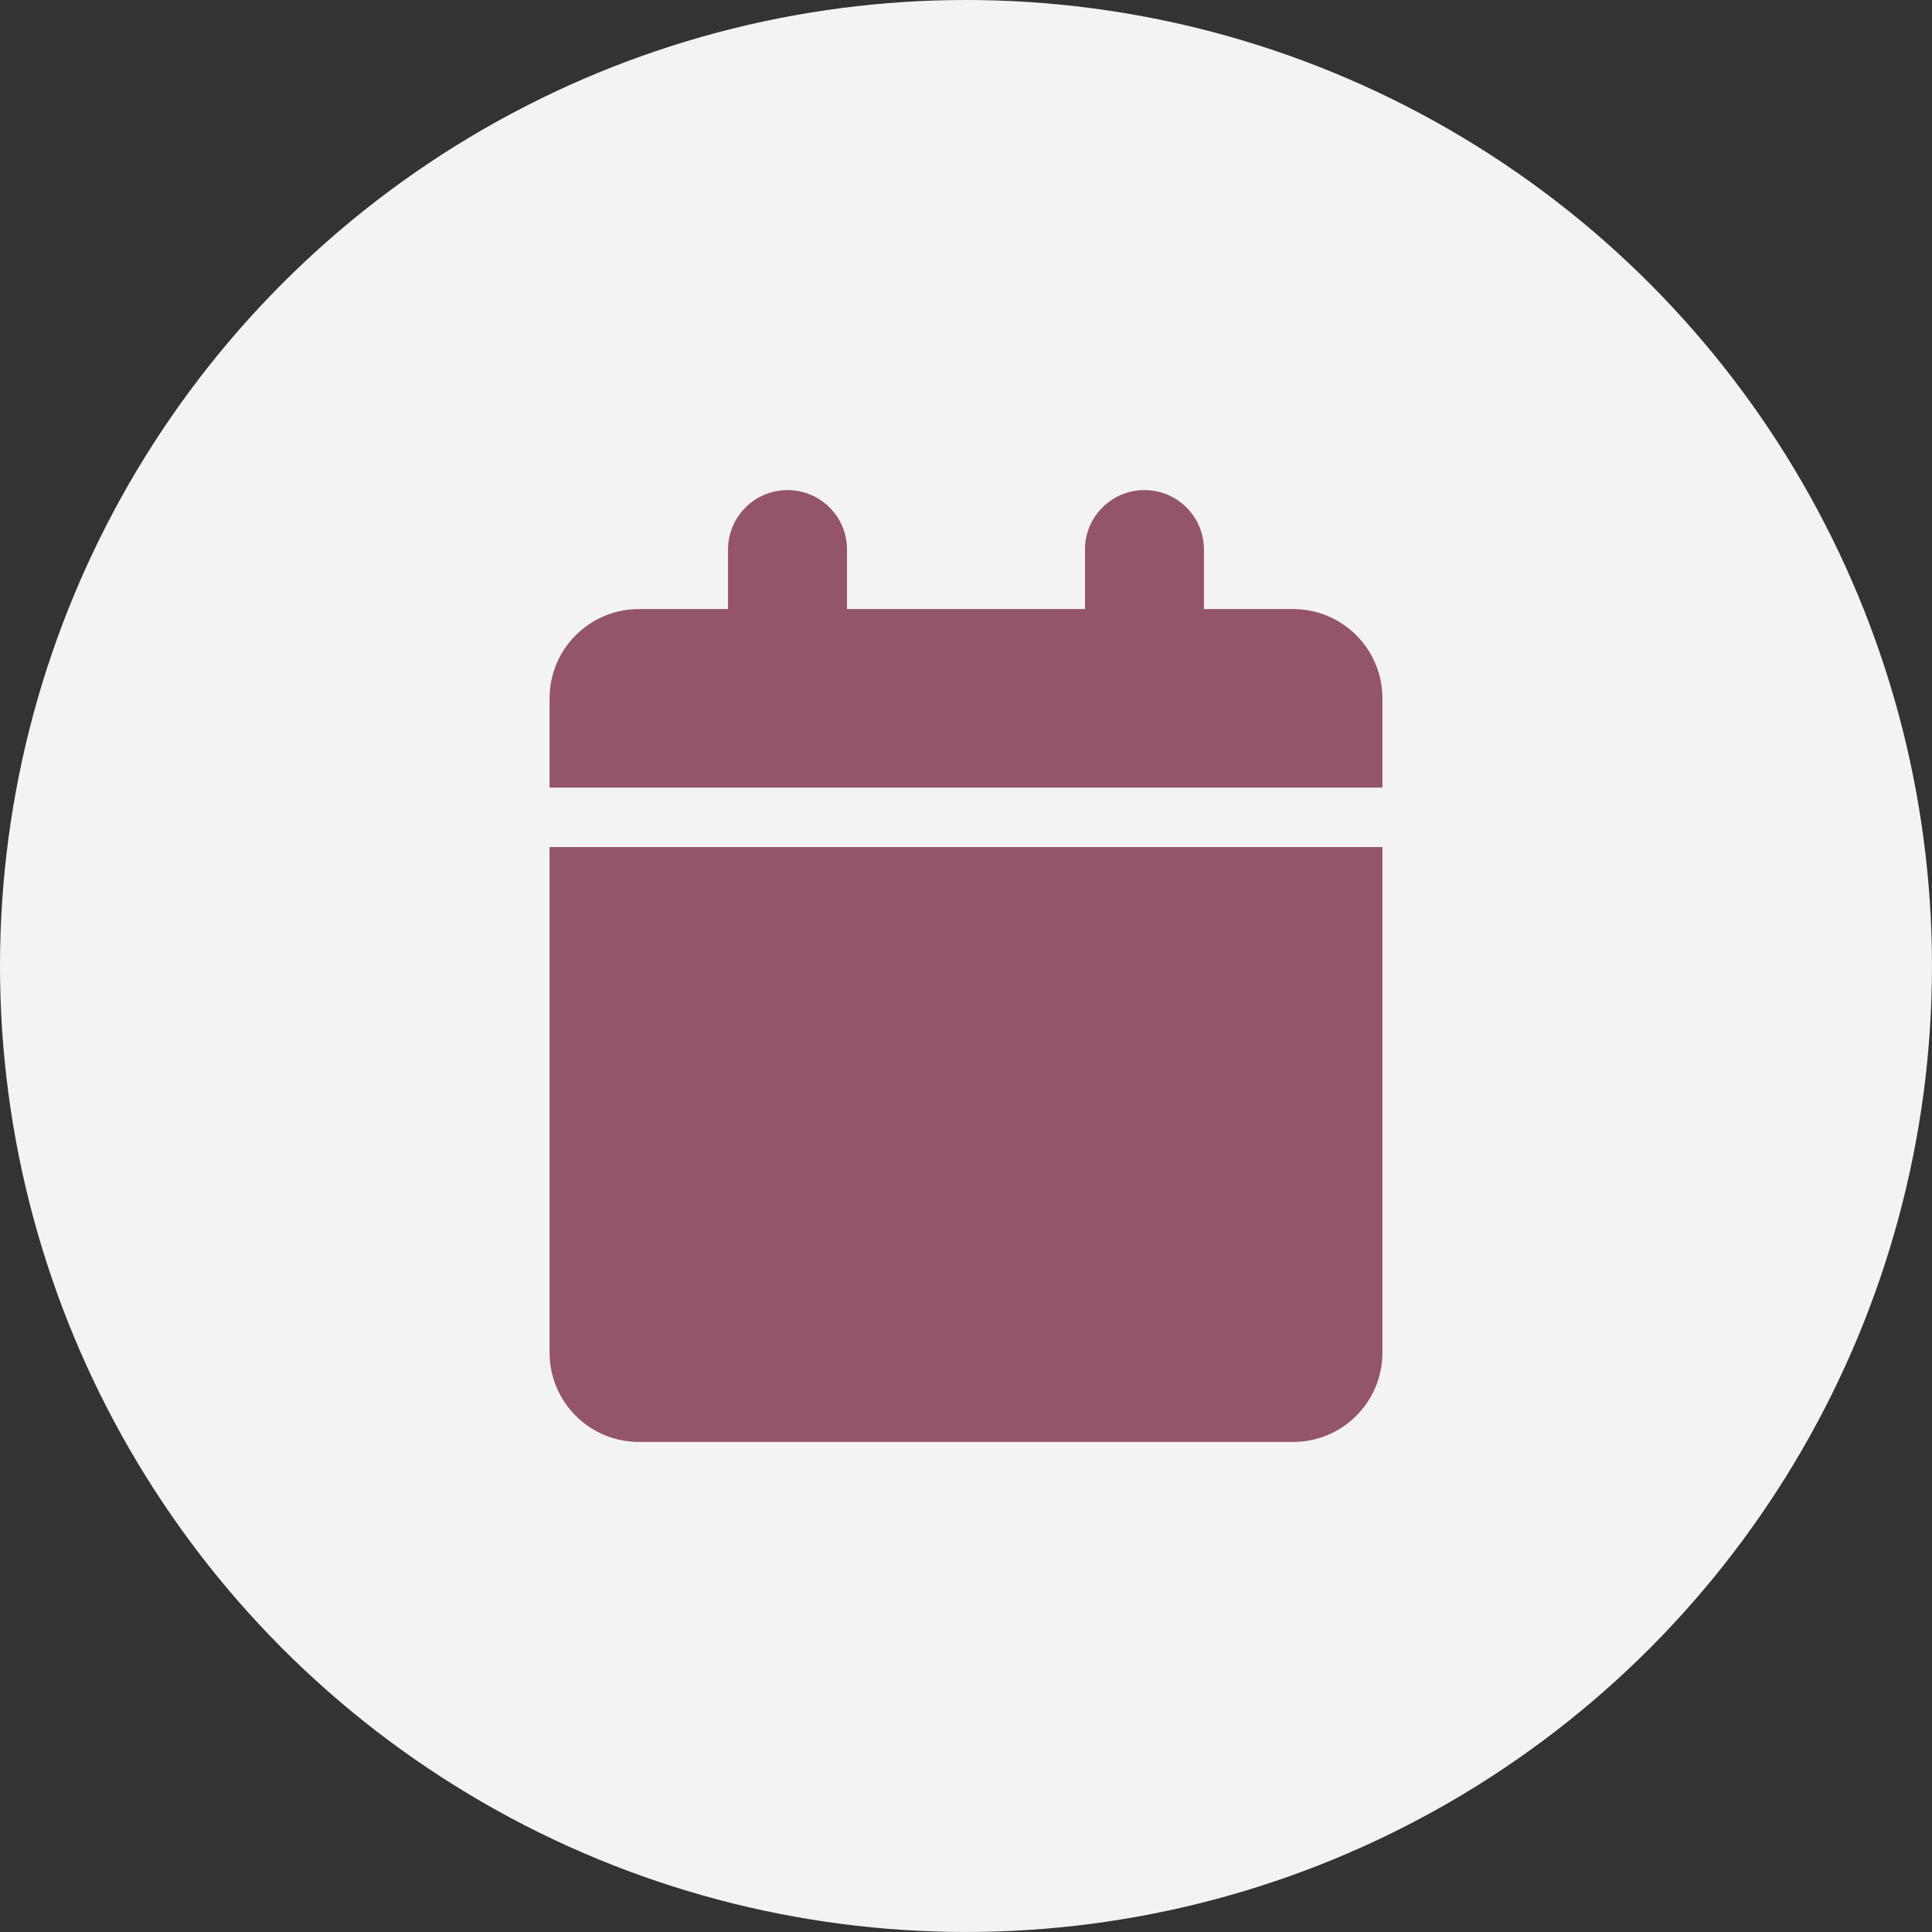
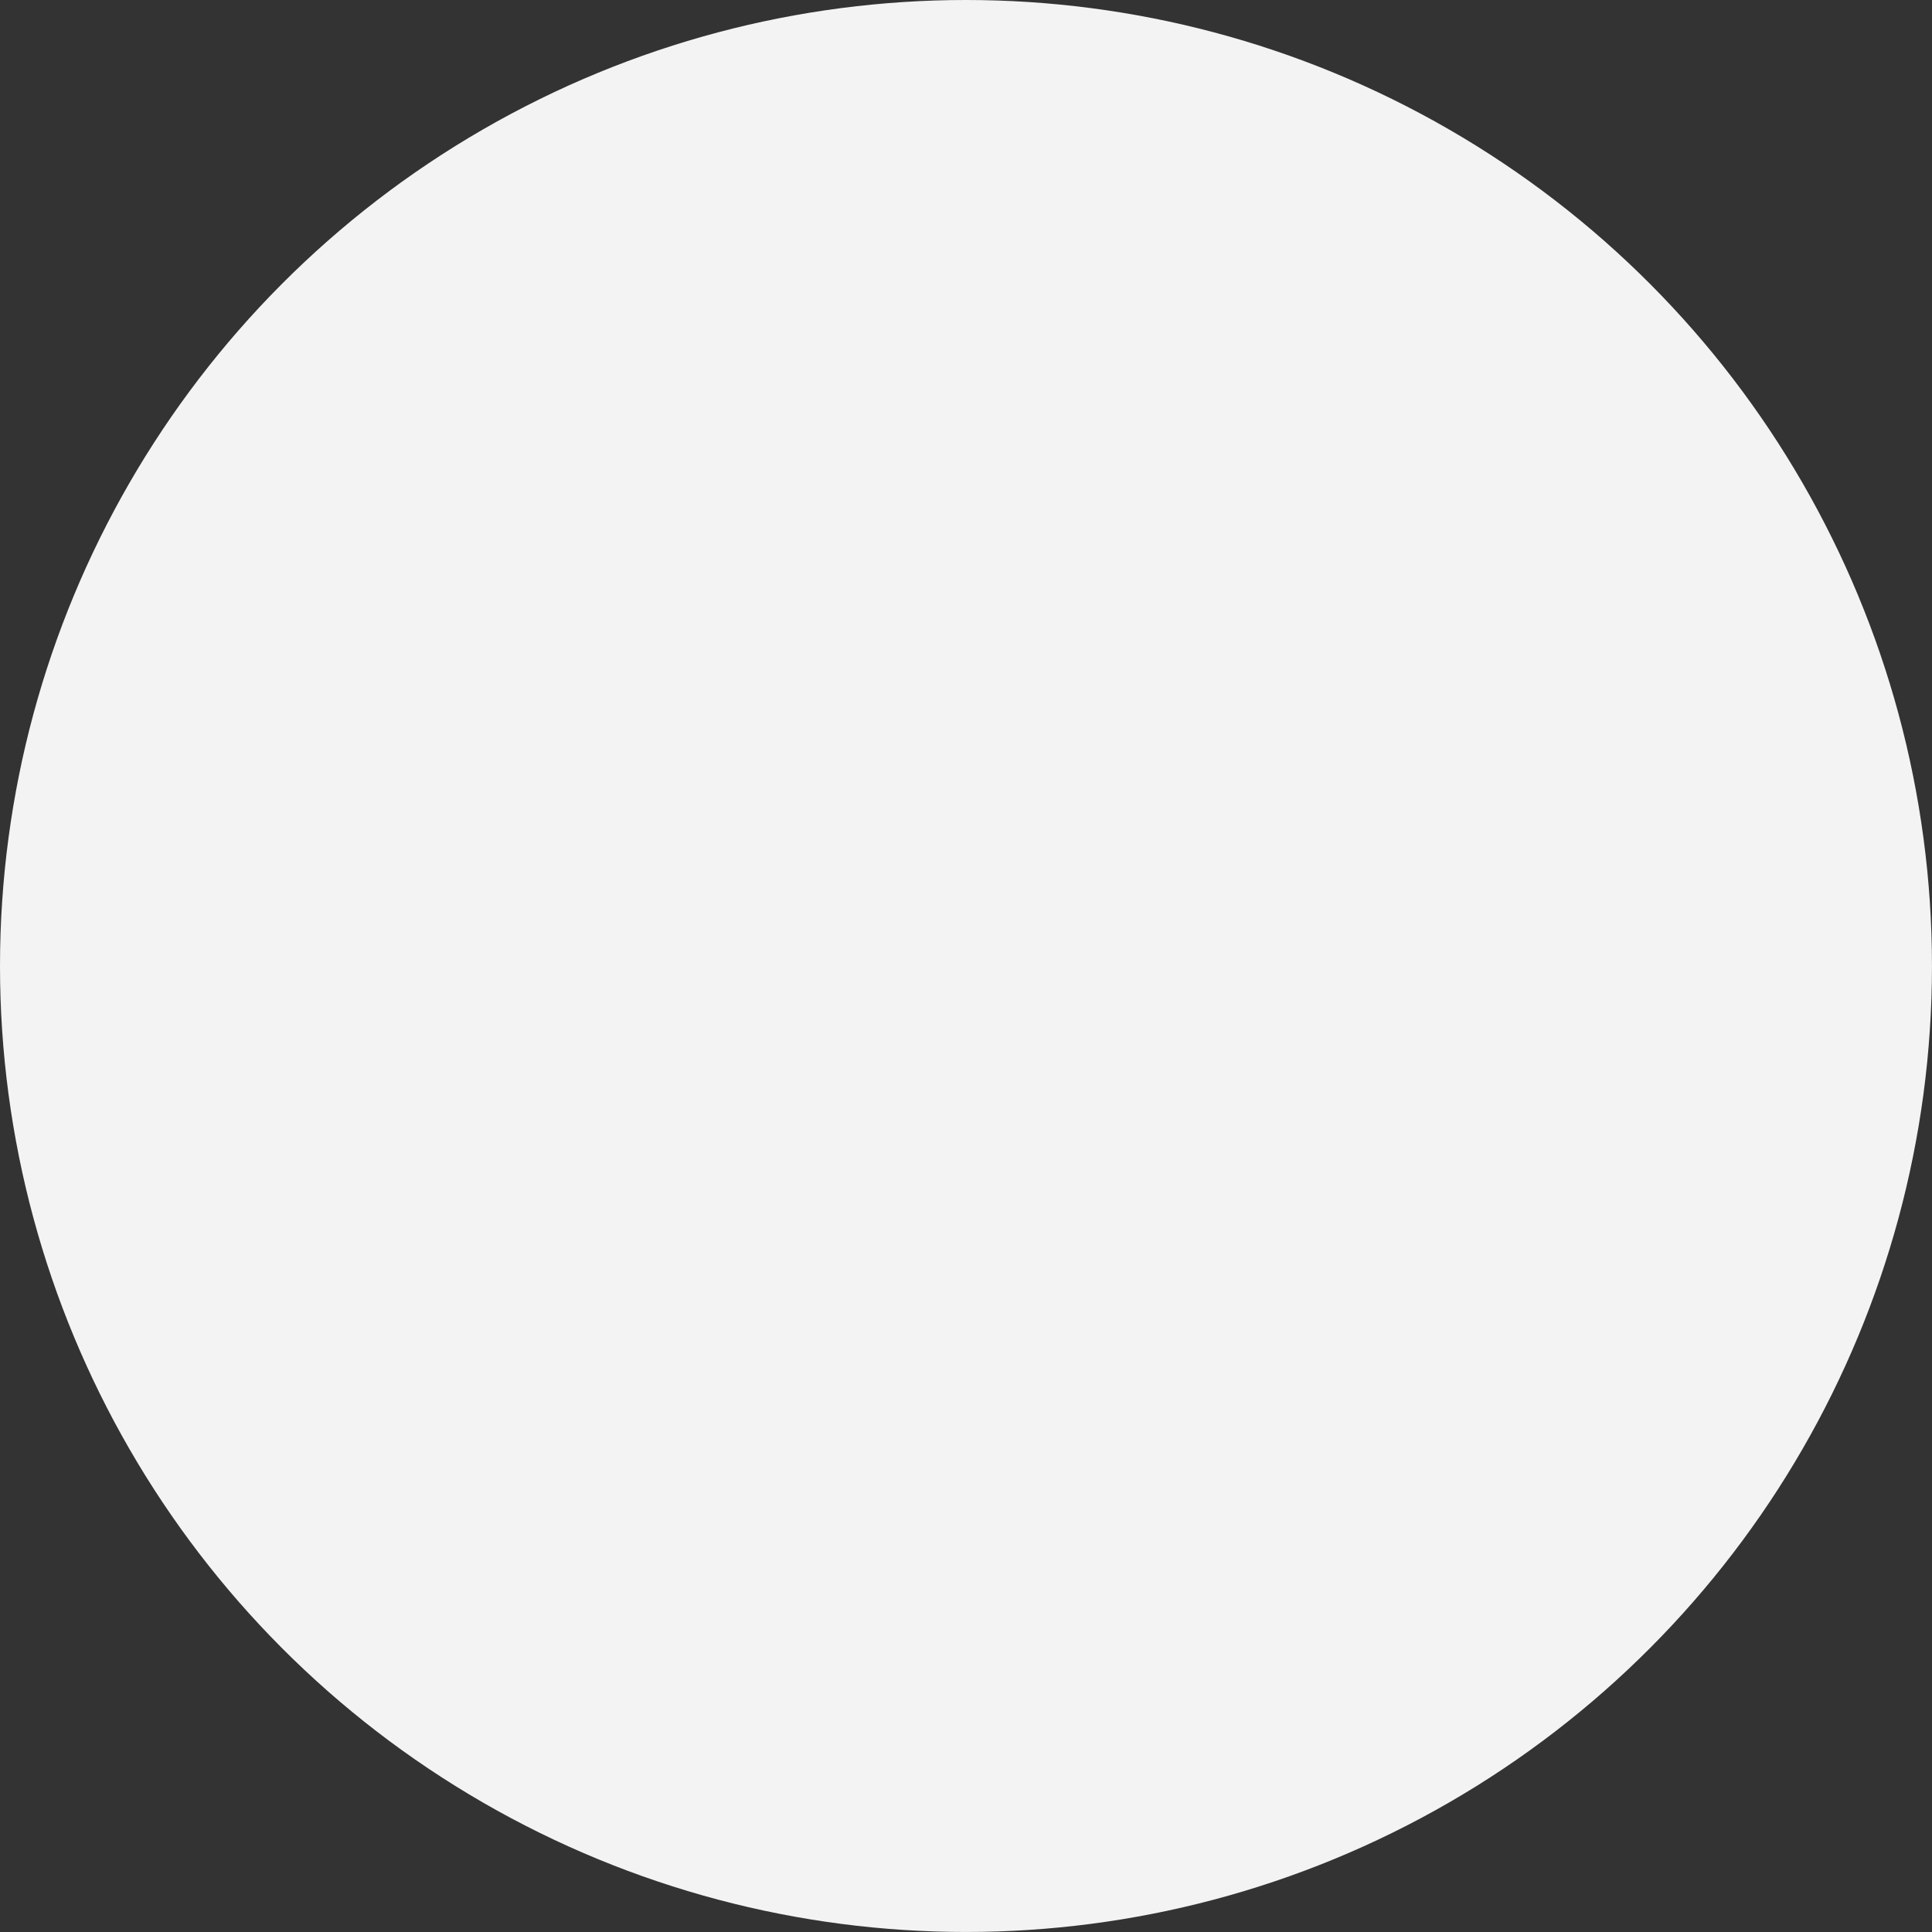
<svg xmlns="http://www.w3.org/2000/svg" version="1.1" id="Capa_1" x="0px" y="0px" width="70.371px" height="70.371px" viewBox="0 0 70.371 70.371" enable-background="new 0 0 70.371 70.371" xml:space="preserve">
  <rect x="0" y="0" width="70.371" height="70.371" fill="#333333" stroke="none" />
  <circle fill="#F4F3F3" cx="35.185" cy="35.185" r="35.185" />
-   <path fill="#945469" d="M26.518,20.018v2.167h-3.25c-1.794,0-3.25,1.456-3.25,3.251v3.25h30.335v-3.25  c0-1.795-1.455-3.251-3.25-3.251h-3.25v-2.167c0-1.198-0.969-2.167-2.168-2.167c-1.197,0-2.166,0.969-2.166,2.167v2.167h-8.667  v-2.167c0-1.198-0.969-2.167-2.167-2.167C27.488,17.851,26.518,18.819,26.518,20.018z M50.354,30.852H20.018v18.419  c0,1.793,1.456,3.25,3.25,3.25h23.835c1.795,0,3.25-1.457,3.25-3.25V30.852z" />
</svg>